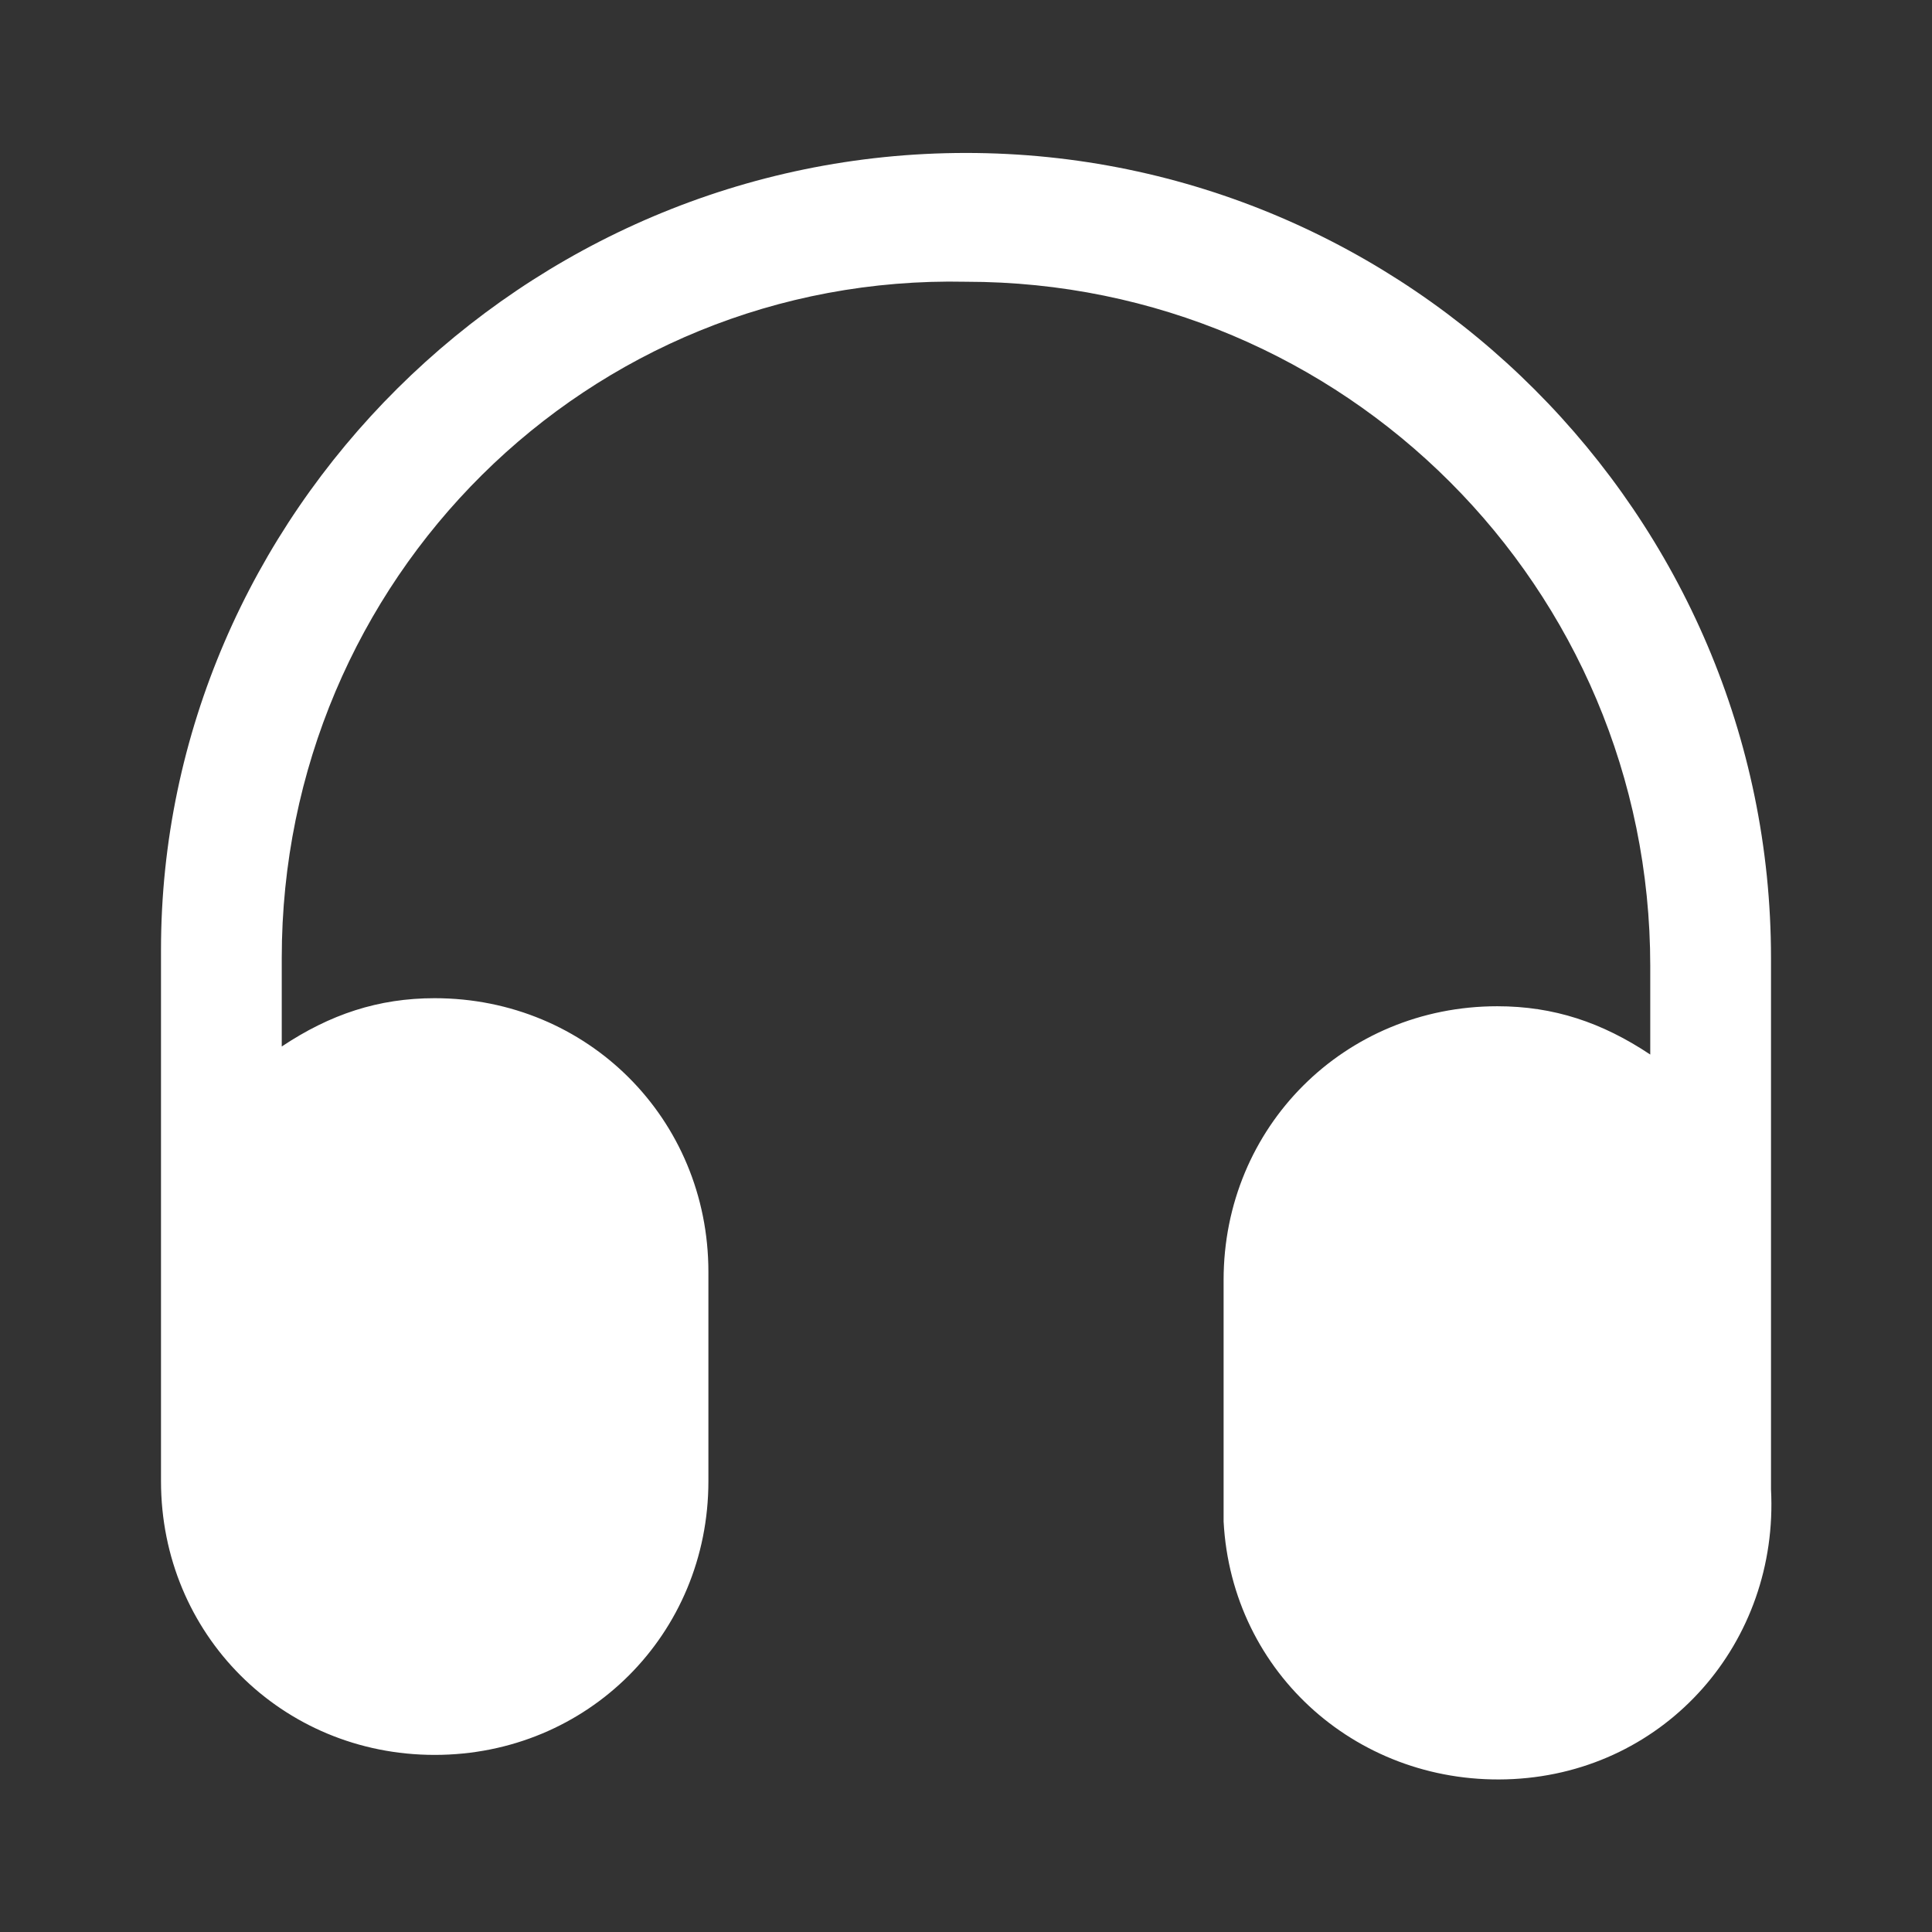
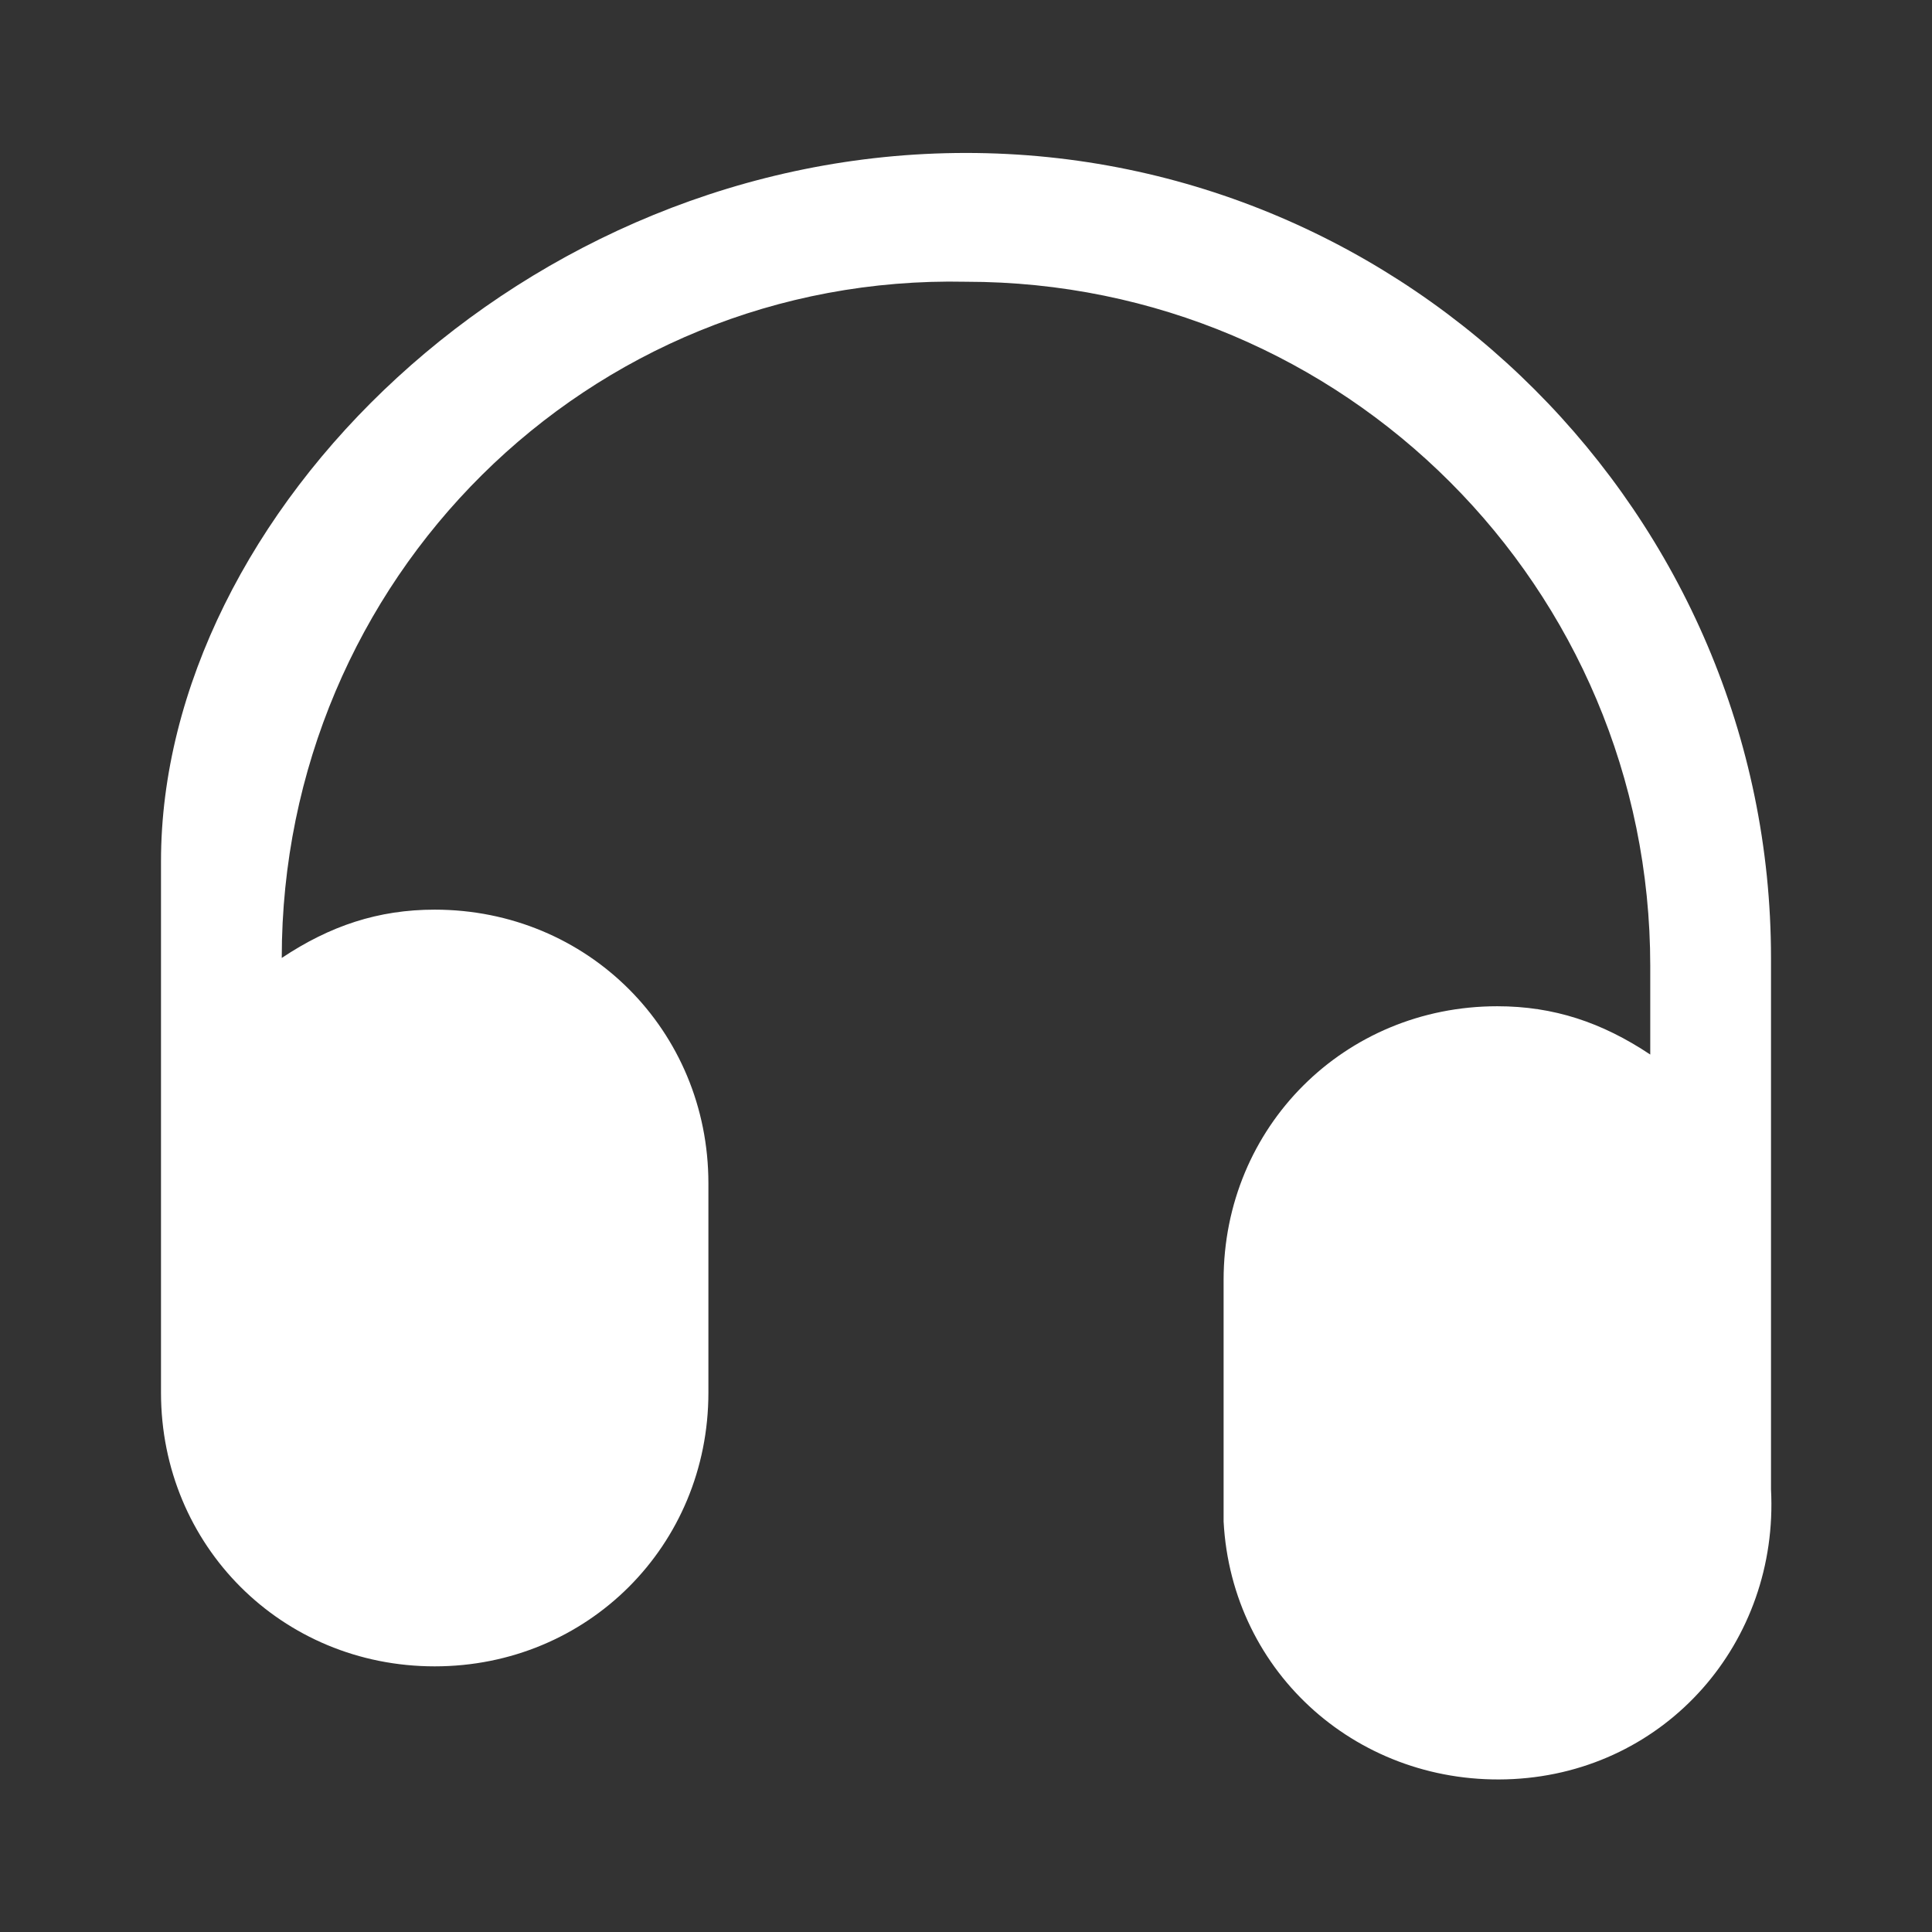
<svg xmlns="http://www.w3.org/2000/svg" id="Layer_1" data-name="Layer 1" version="1.1" viewBox="0 0 24 24">
  <rect x="0" y="0" width="24" height="24" fill="#333333" stroke="none" />
  <defs>
    <style>
      .cls-1 {
        fill: #fff;
        stroke-width: 0px;
      }
    </style>
  </defs>
-   <path id="Path_2780" data-name="Path 2780" class="cls-1" d="M22,11.9v6.6c.1,1.9-1.3,3.5-3.2,3.6-1.9.1-3.5-1.3-3.6-3.2,0-.1,0-.2,0-.4v-2.6c0-1.9,1.5-3.4,3.4-3.4.7,0,1.3.2,1.9.6v-1.1c0-4.7-3.8-8.5-8.5-8.5C7.3,3.4,3.5,7.2,3.5,11.9v1.1c.6-.4,1.2-.6,1.9-.6,1.9,0,3.4,1.5,3.4,3.4v2.6c0,1.9-1.5,3.4-3.4,3.4-1.9,0-3.4-1.5-3.4-3.4v-6.6C2,6.4,6.5,1.9,12,1.9s10,4.5,10,10Z" />
+   <path id="Path_2780" data-name="Path 2780" class="cls-1" d="M22,11.9v6.6c.1,1.9-1.3,3.5-3.2,3.6-1.9.1-3.5-1.3-3.6-3.2,0-.1,0-.2,0-.4v-2.6c0-1.9,1.5-3.4,3.4-3.4.7,0,1.3.2,1.9.6v-1.1c0-4.7-3.8-8.5-8.5-8.5C7.3,3.4,3.5,7.2,3.5,11.9c.6-.4,1.2-.6,1.9-.6,1.9,0,3.4,1.5,3.4,3.4v2.6c0,1.9-1.5,3.4-3.4,3.4-1.9,0-3.4-1.5-3.4-3.4v-6.6C2,6.4,6.5,1.9,12,1.9s10,4.5,10,10Z" />
</svg>